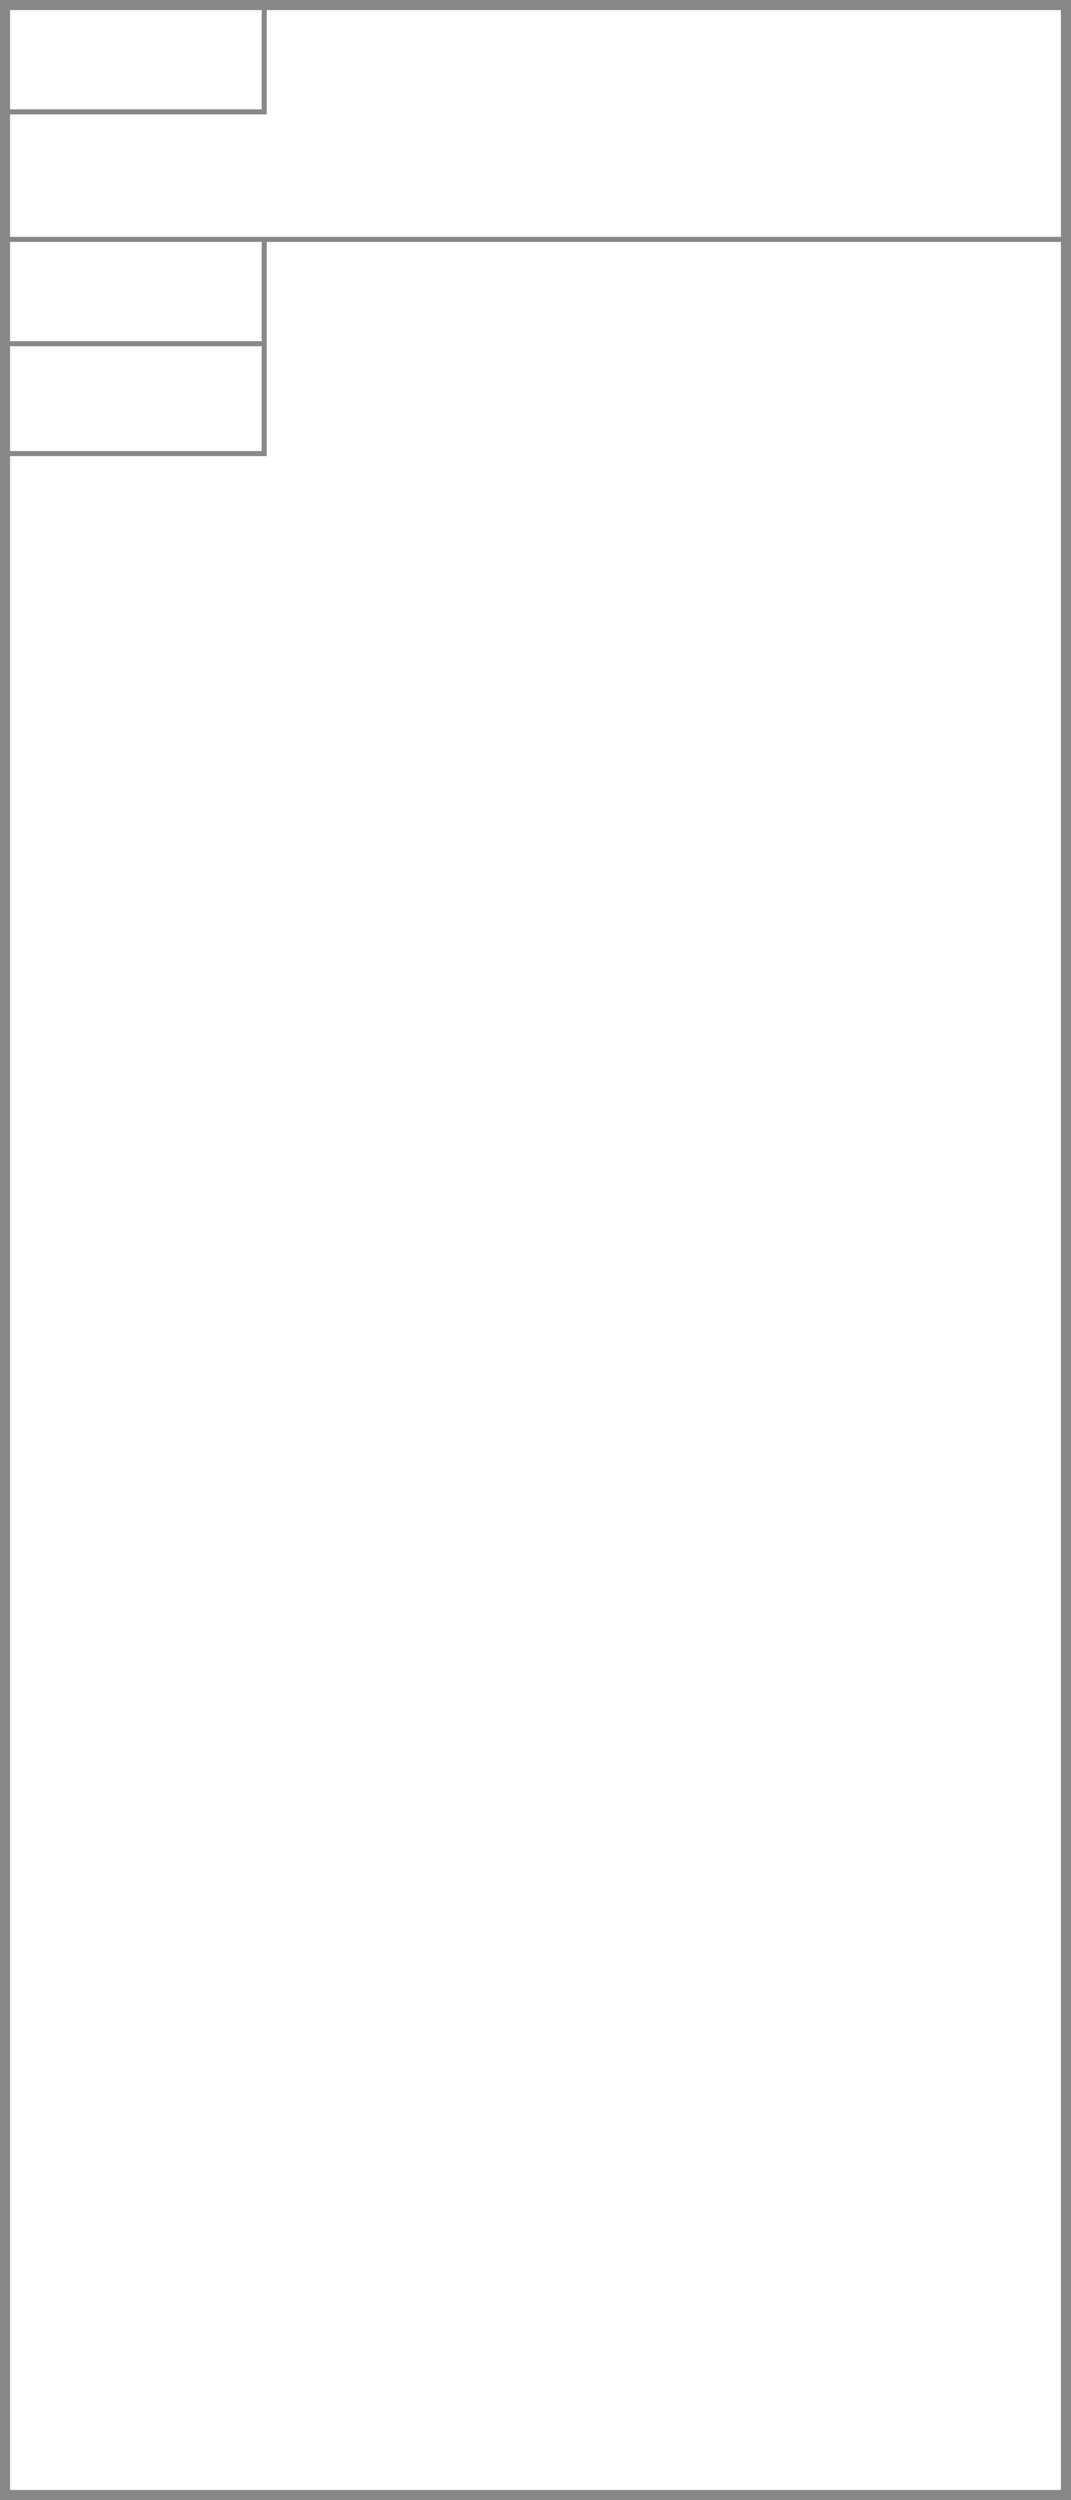
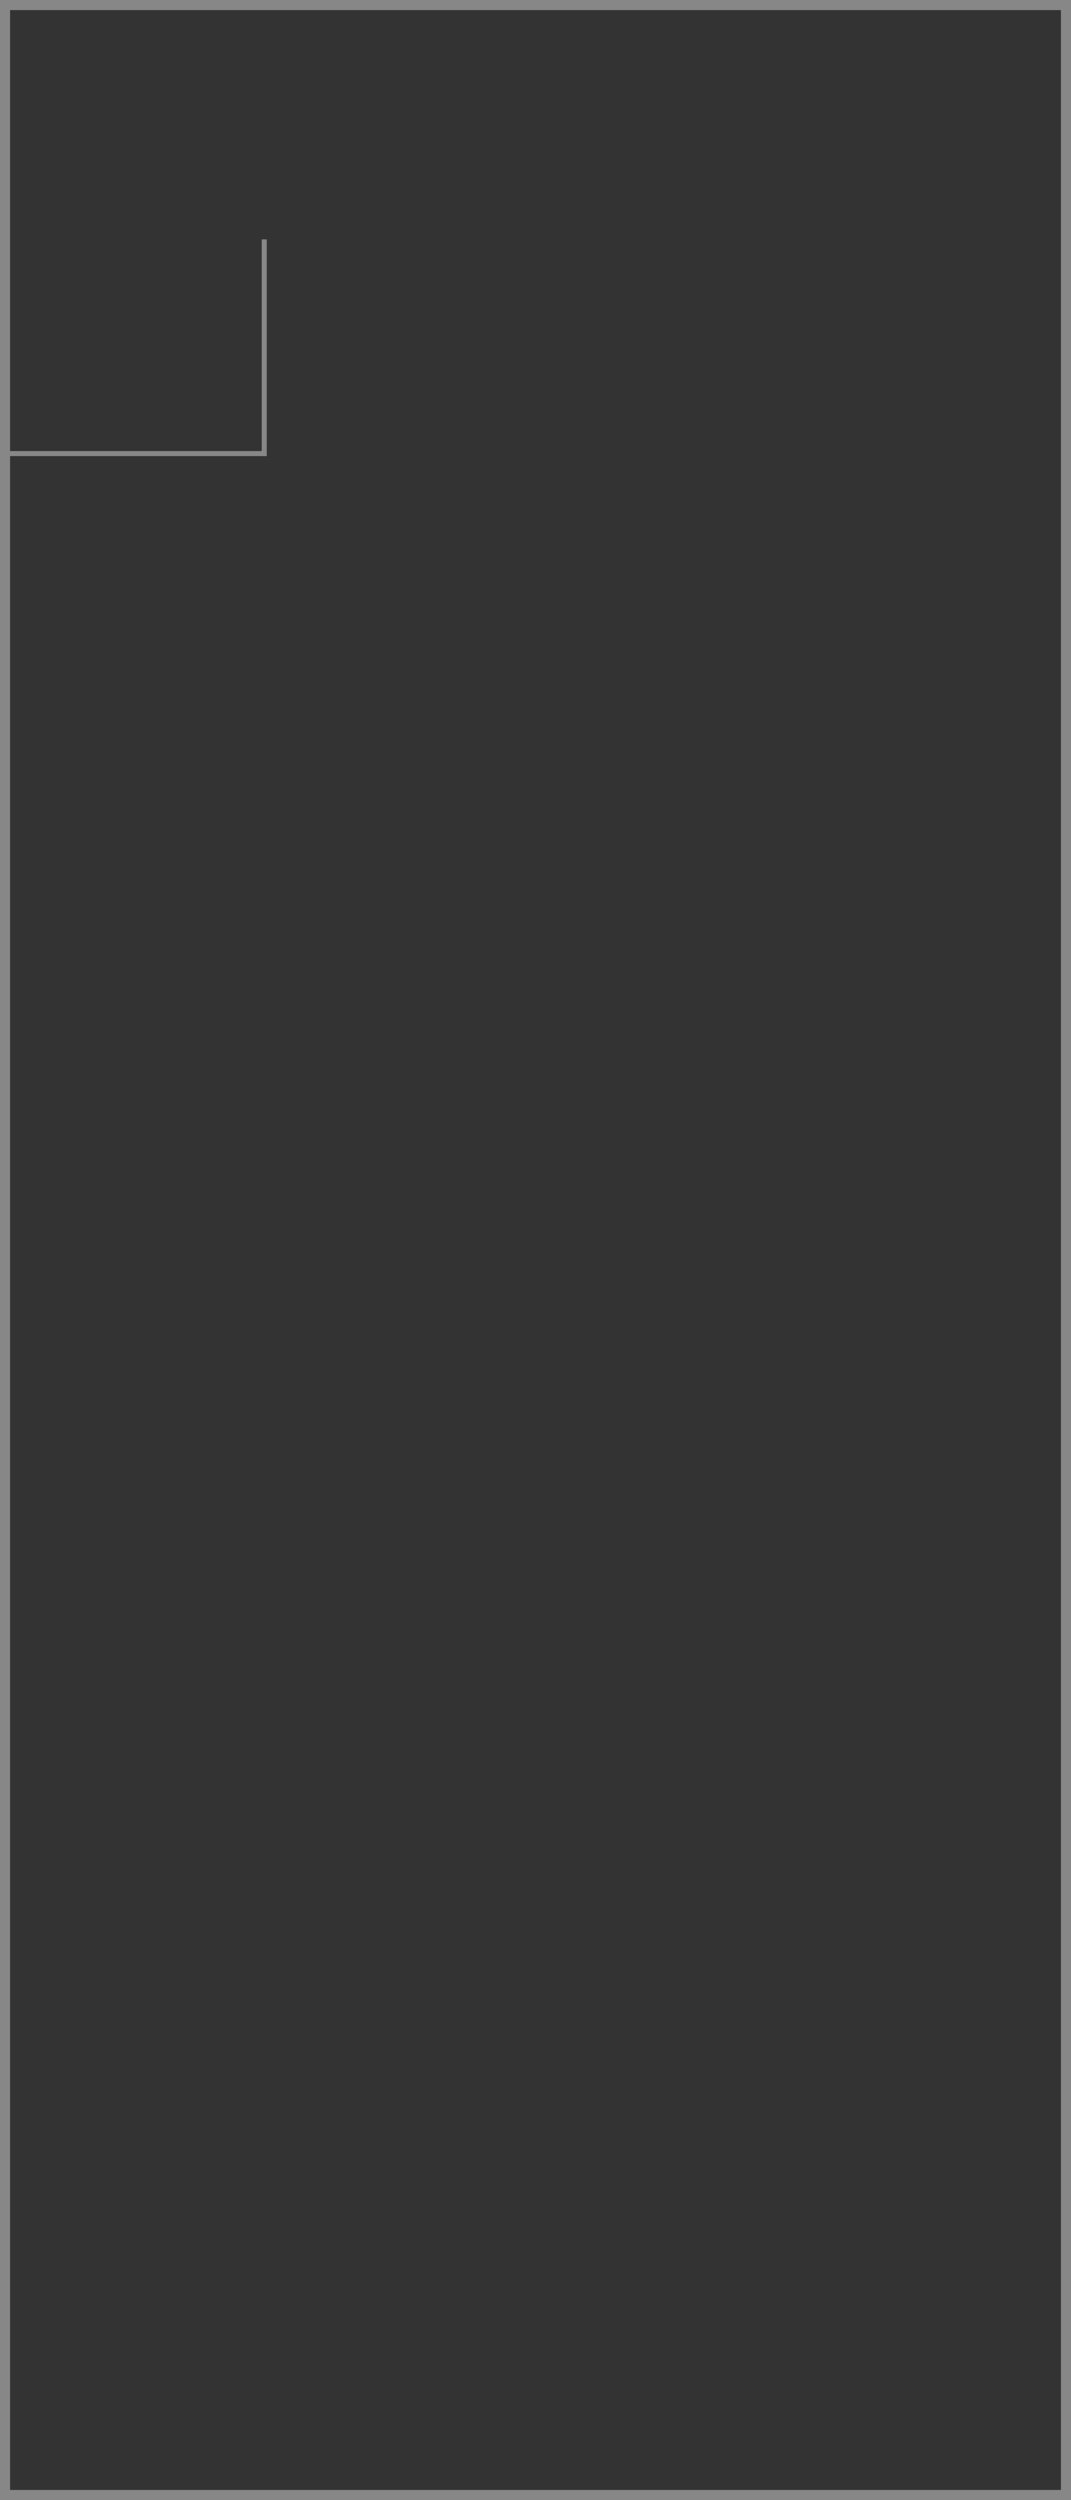
<svg xmlns="http://www.w3.org/2000/svg" id="Ebene_1" x="0px" y="0px" viewBox="0 0 425.2 992.1" style="enable-background:new 0 0 425.2 992.1;" xml:space="preserve">
  <rect x="0" y="0" width="425.2" height="992.1" fill="#333333" stroke="none" />
  <style type="text/css"> .st0{fill:#FFFFFF;} .st1{fill:#878787;} .st2{fill:none;stroke:#878787;stroke-width:2;stroke-miterlimit:10;} .st3{fill:#ECECEC;} .st4{fill:#858685;} </style>
  <g>
-     <rect x="2" y="2" class="st0" width="421.2" height="988.1" />
    <path class="st1" d="M421.2,4v984.1H4V4H421.2 M425.2,0H0v992.1h425.2V0L425.2,0z" />
  </g>
-   <polyline class="st2" points="104.9,1.8 104.9,44.4 2.4,44.4 " />
-   <line class="st2" x1="104.9" y1="136.4" x2="2.4" y2="136.4" />
  <polyline class="st2" points="104.9,95 104.9,180 2.4,180 " />
  <g>
-     <line class="st2" x1="425.2" y1="95" x2="2" y2="95" />
-   </g>
+     </g>
</svg>